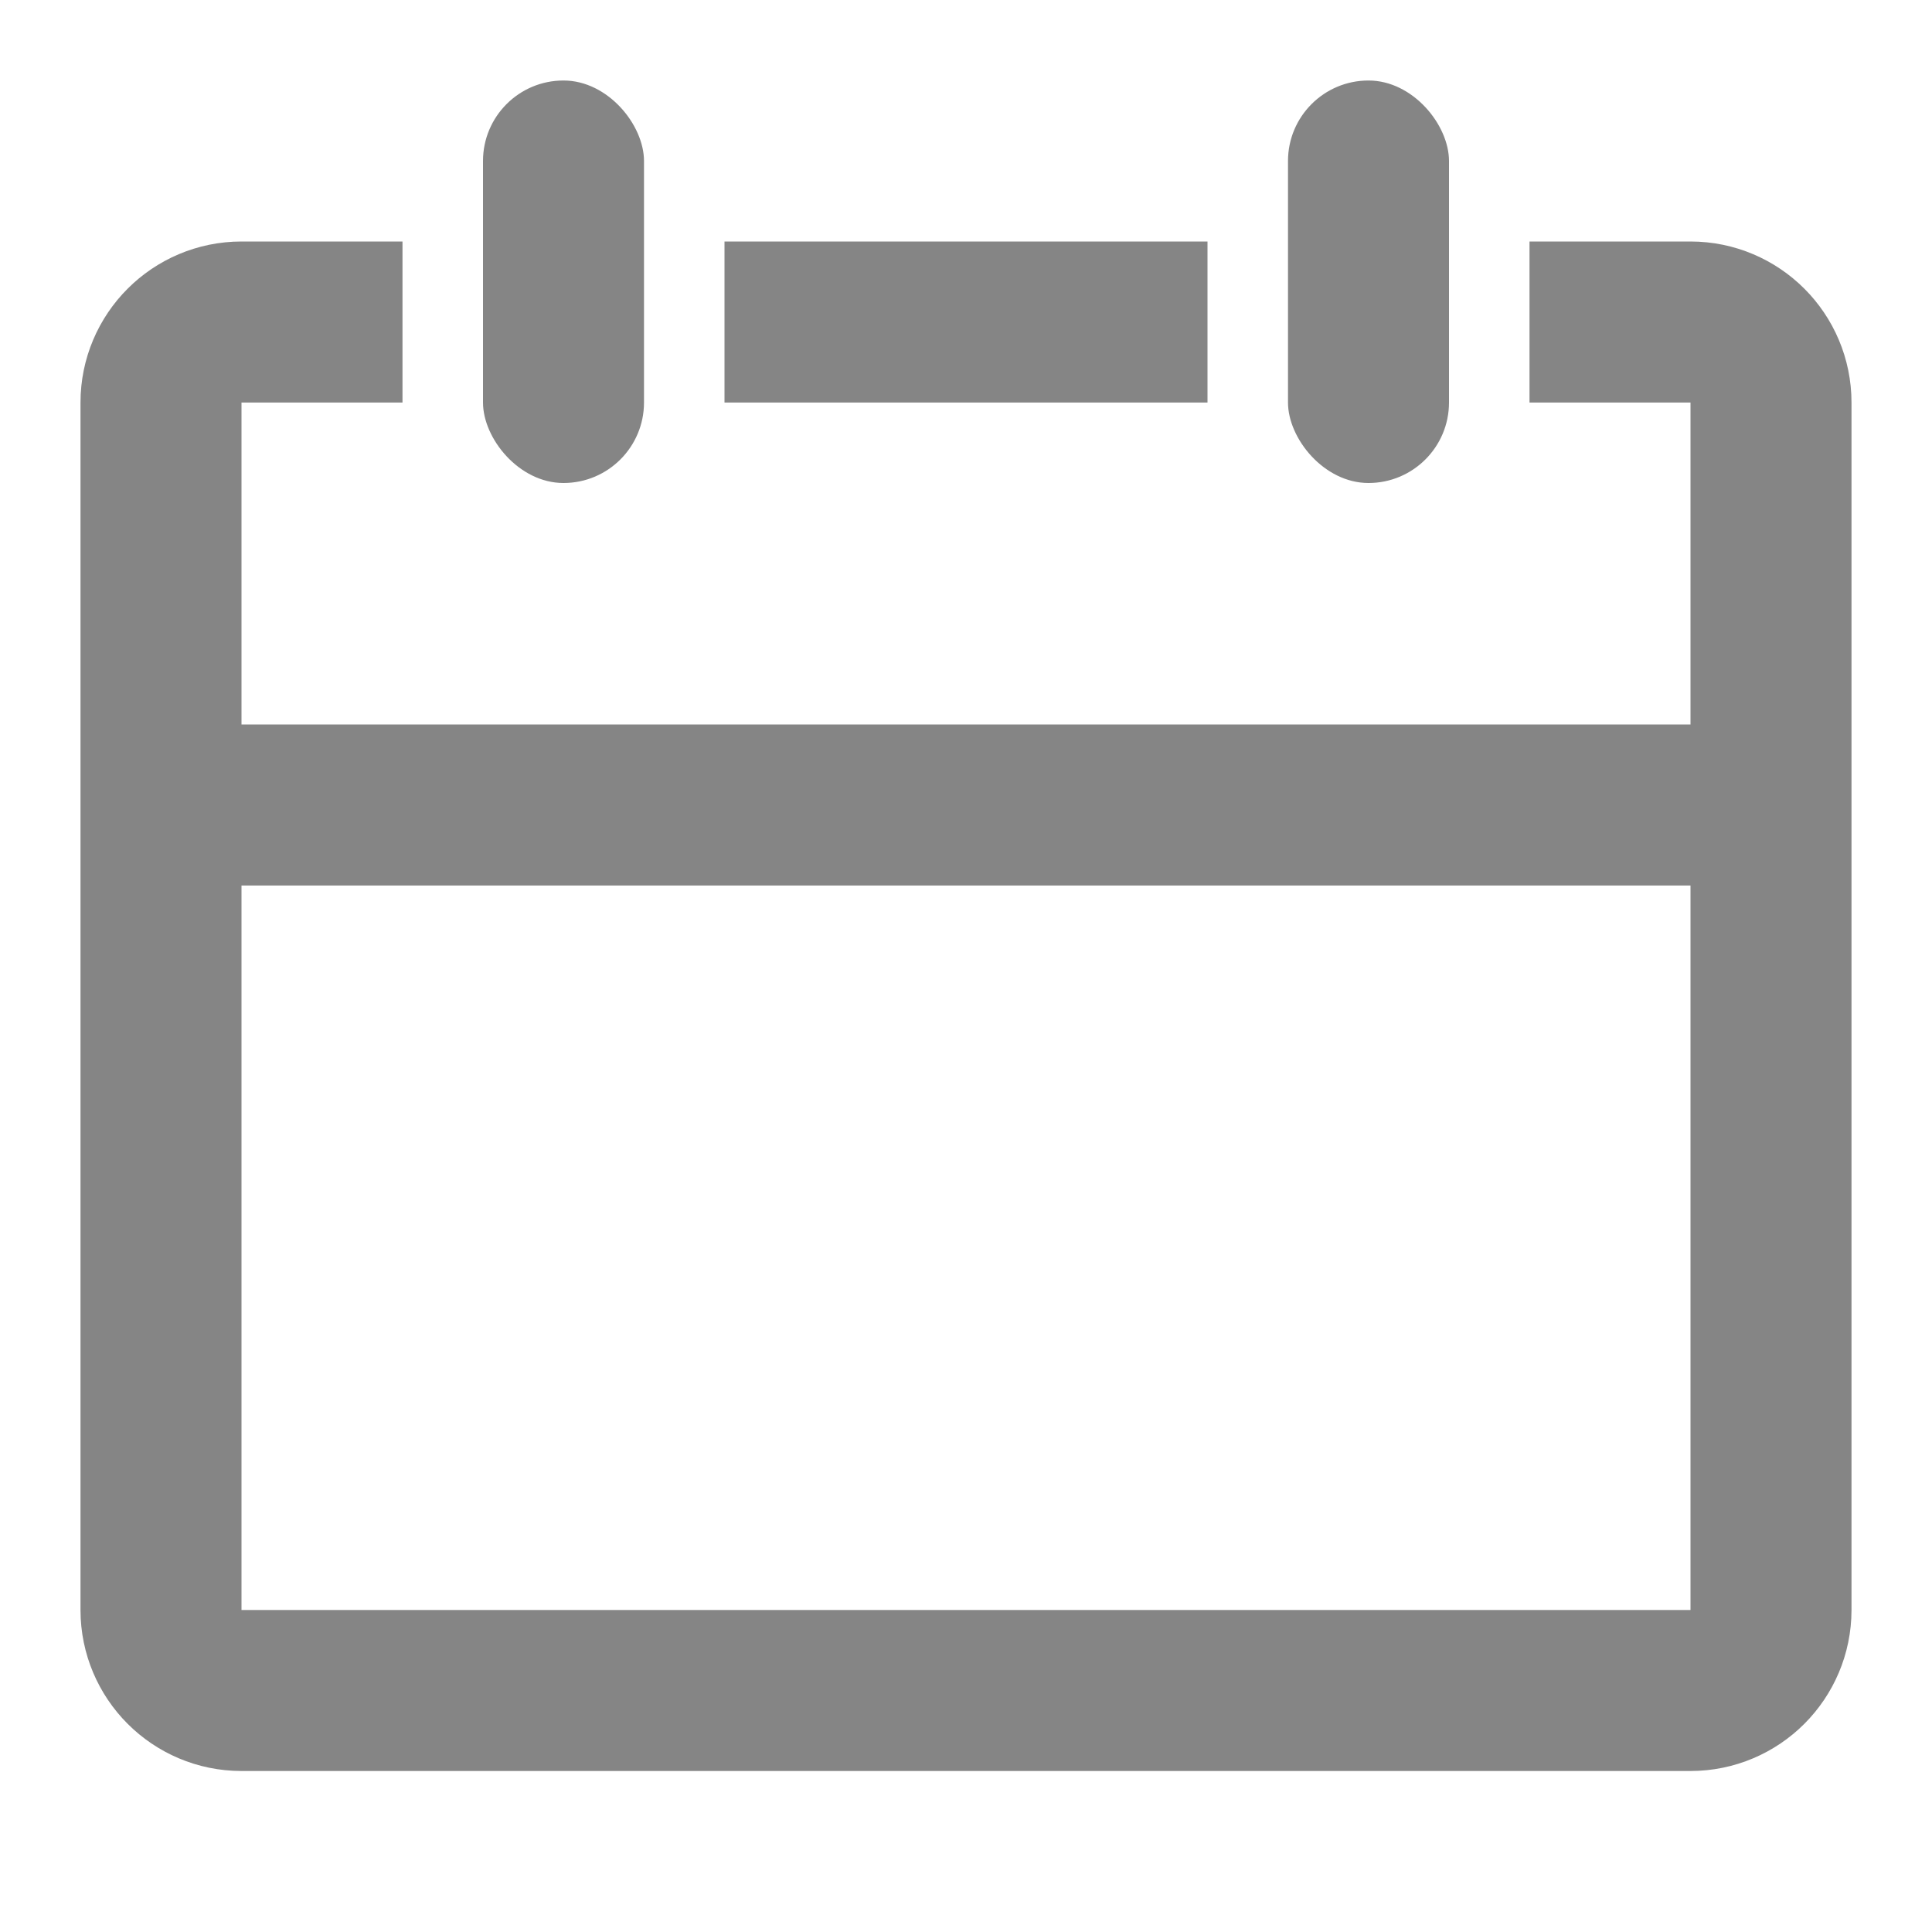
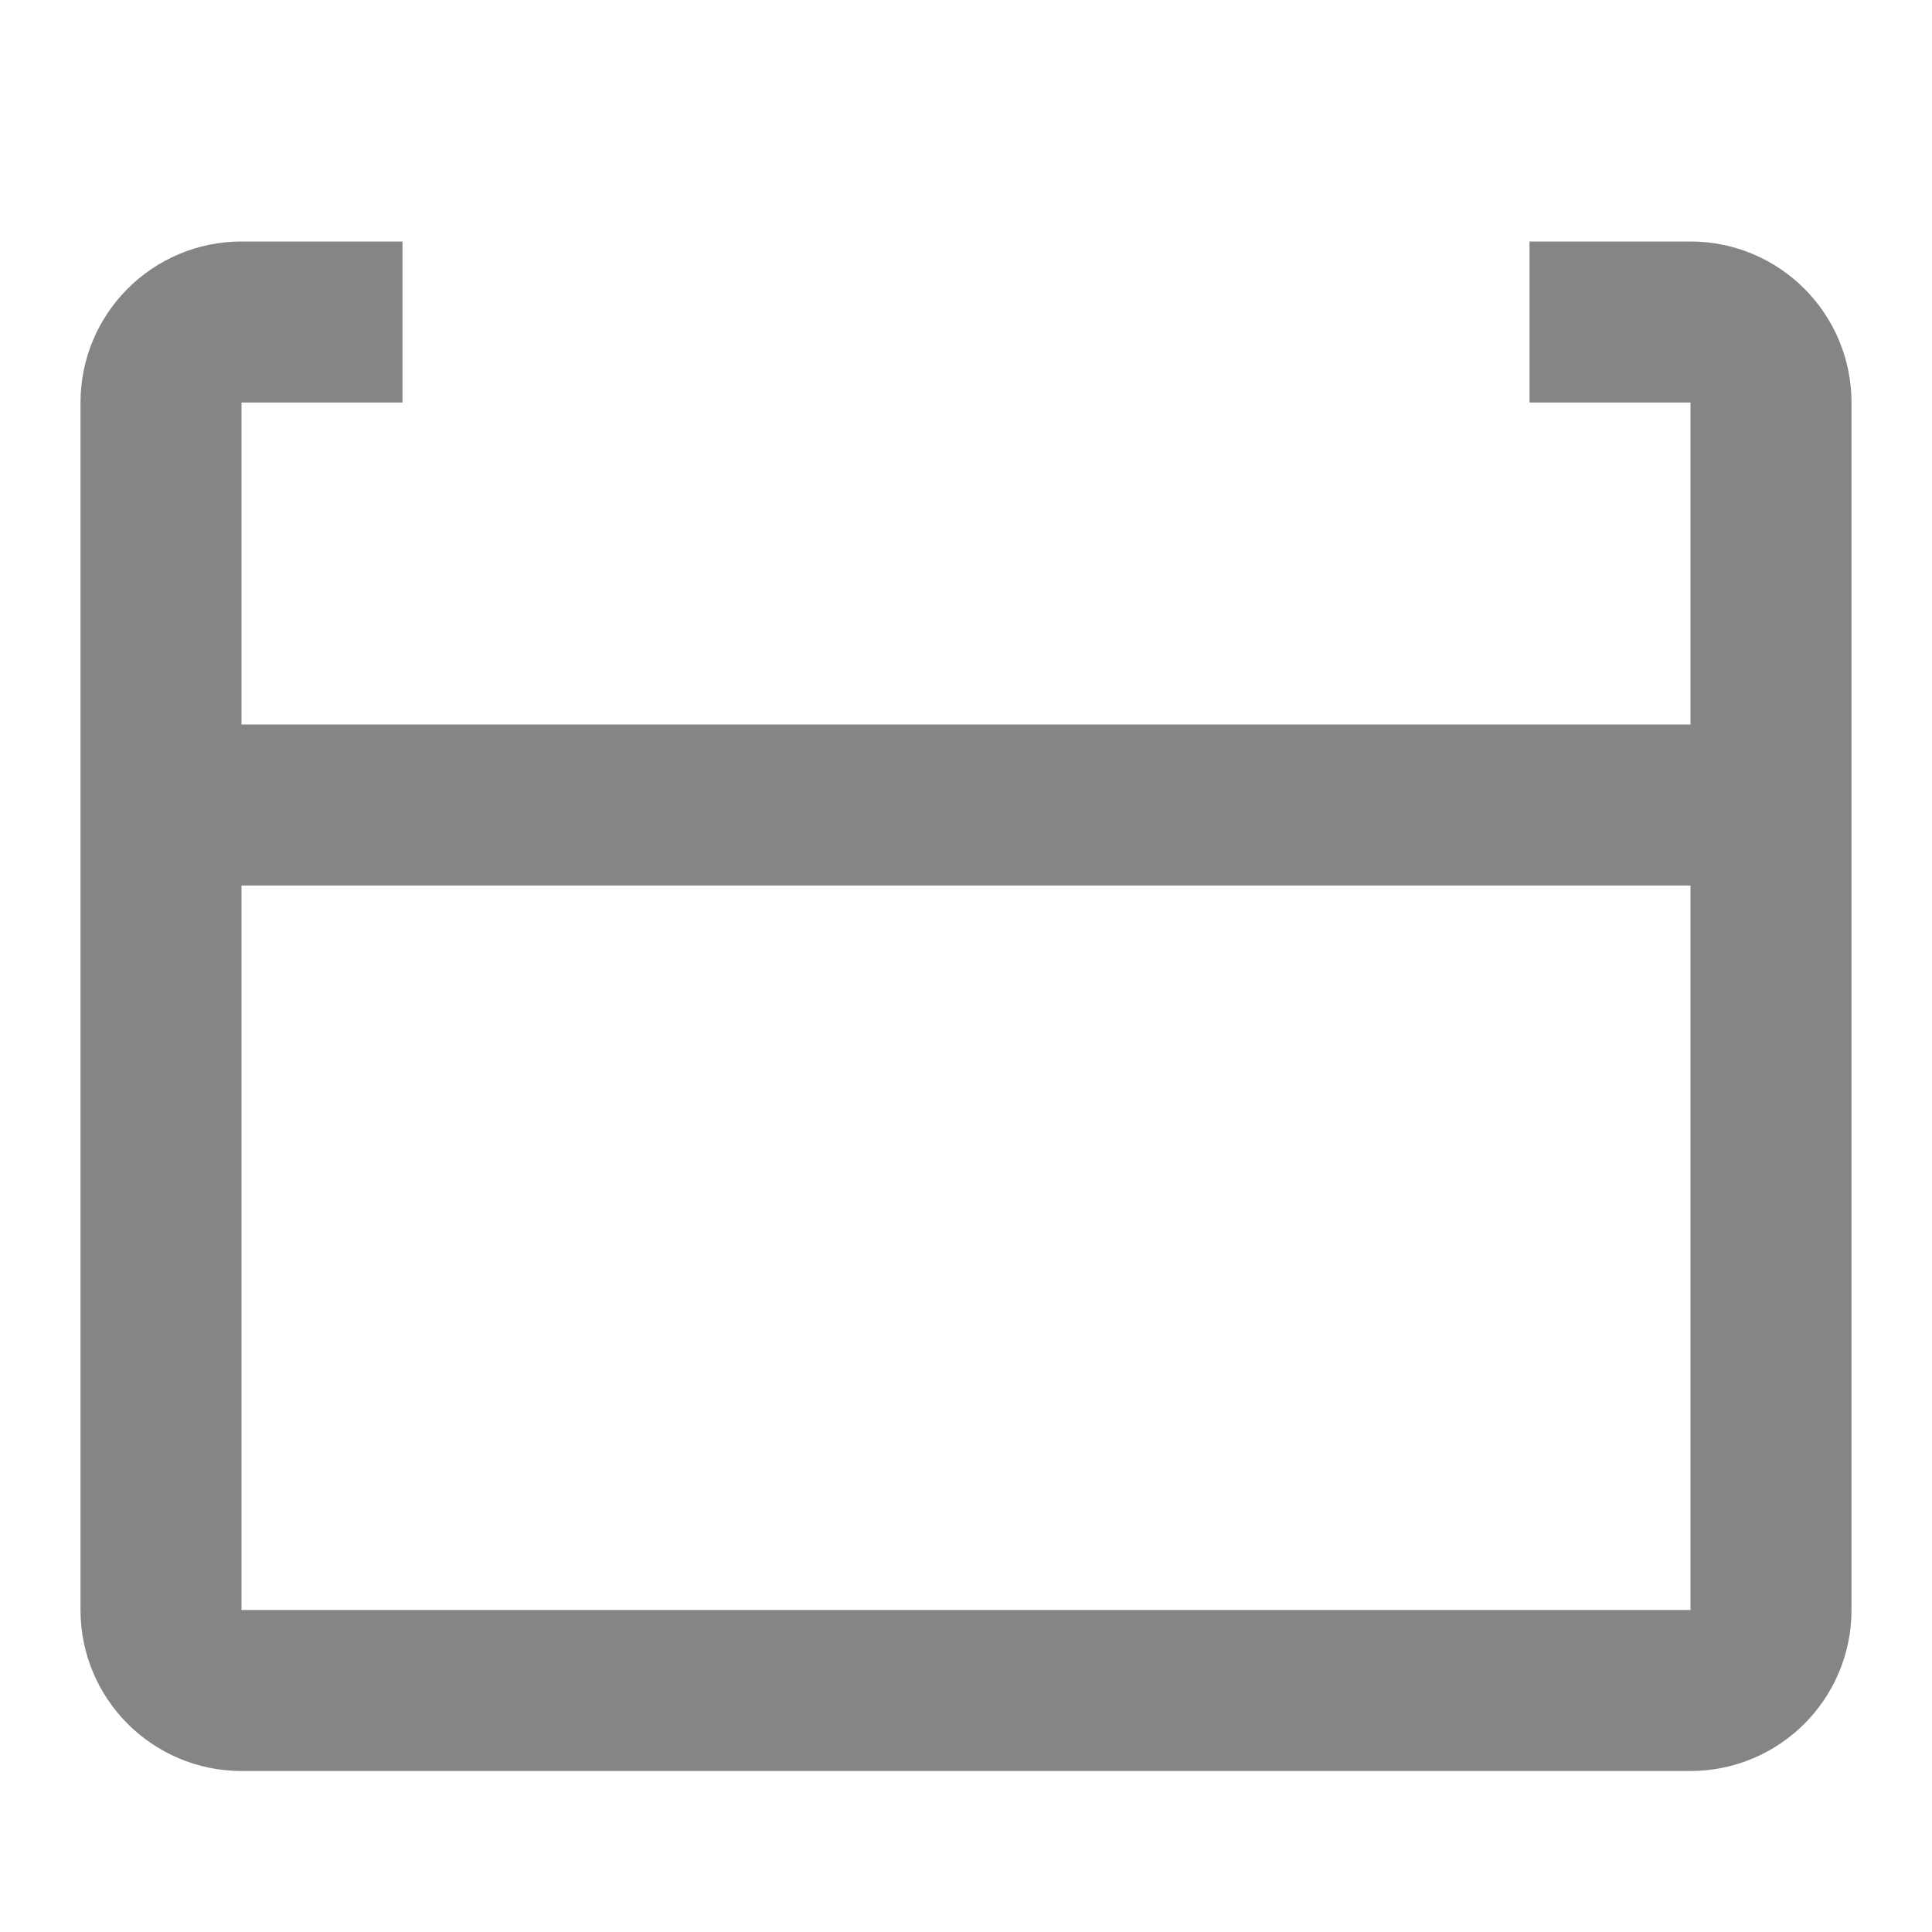
<svg xmlns="http://www.w3.org/2000/svg" width="24" height="24" viewBox="0 0 24 24" fill="none">
-   <path d="M5 4H3C2.448 4 2 4.448 2 5V20C2 20.552 2.448 21 3 21H21C21.552 21 22 20.552 22 20V5C22 4.448 21.552 4 21 4H19M9 4H15" stroke="#858585" stroke-width="2" />
+   <path d="M5 4H3C2.448 4 2 4.448 2 5V20C2 20.552 2.448 21 3 21H21C21.552 21 22 20.552 22 20V5C22 4.448 21.552 4 21 4H19M9 4" stroke="#858585" stroke-width="2" />
  <rect x="2" y="9" width="20" height="2" fill="#858585" />
-   <rect x="6" y="1" width="2" height="5" rx="1" fill="#858585" />
-   <rect x="16" y="1" width="2" height="5" rx="1" fill="#858585" />
</svg>